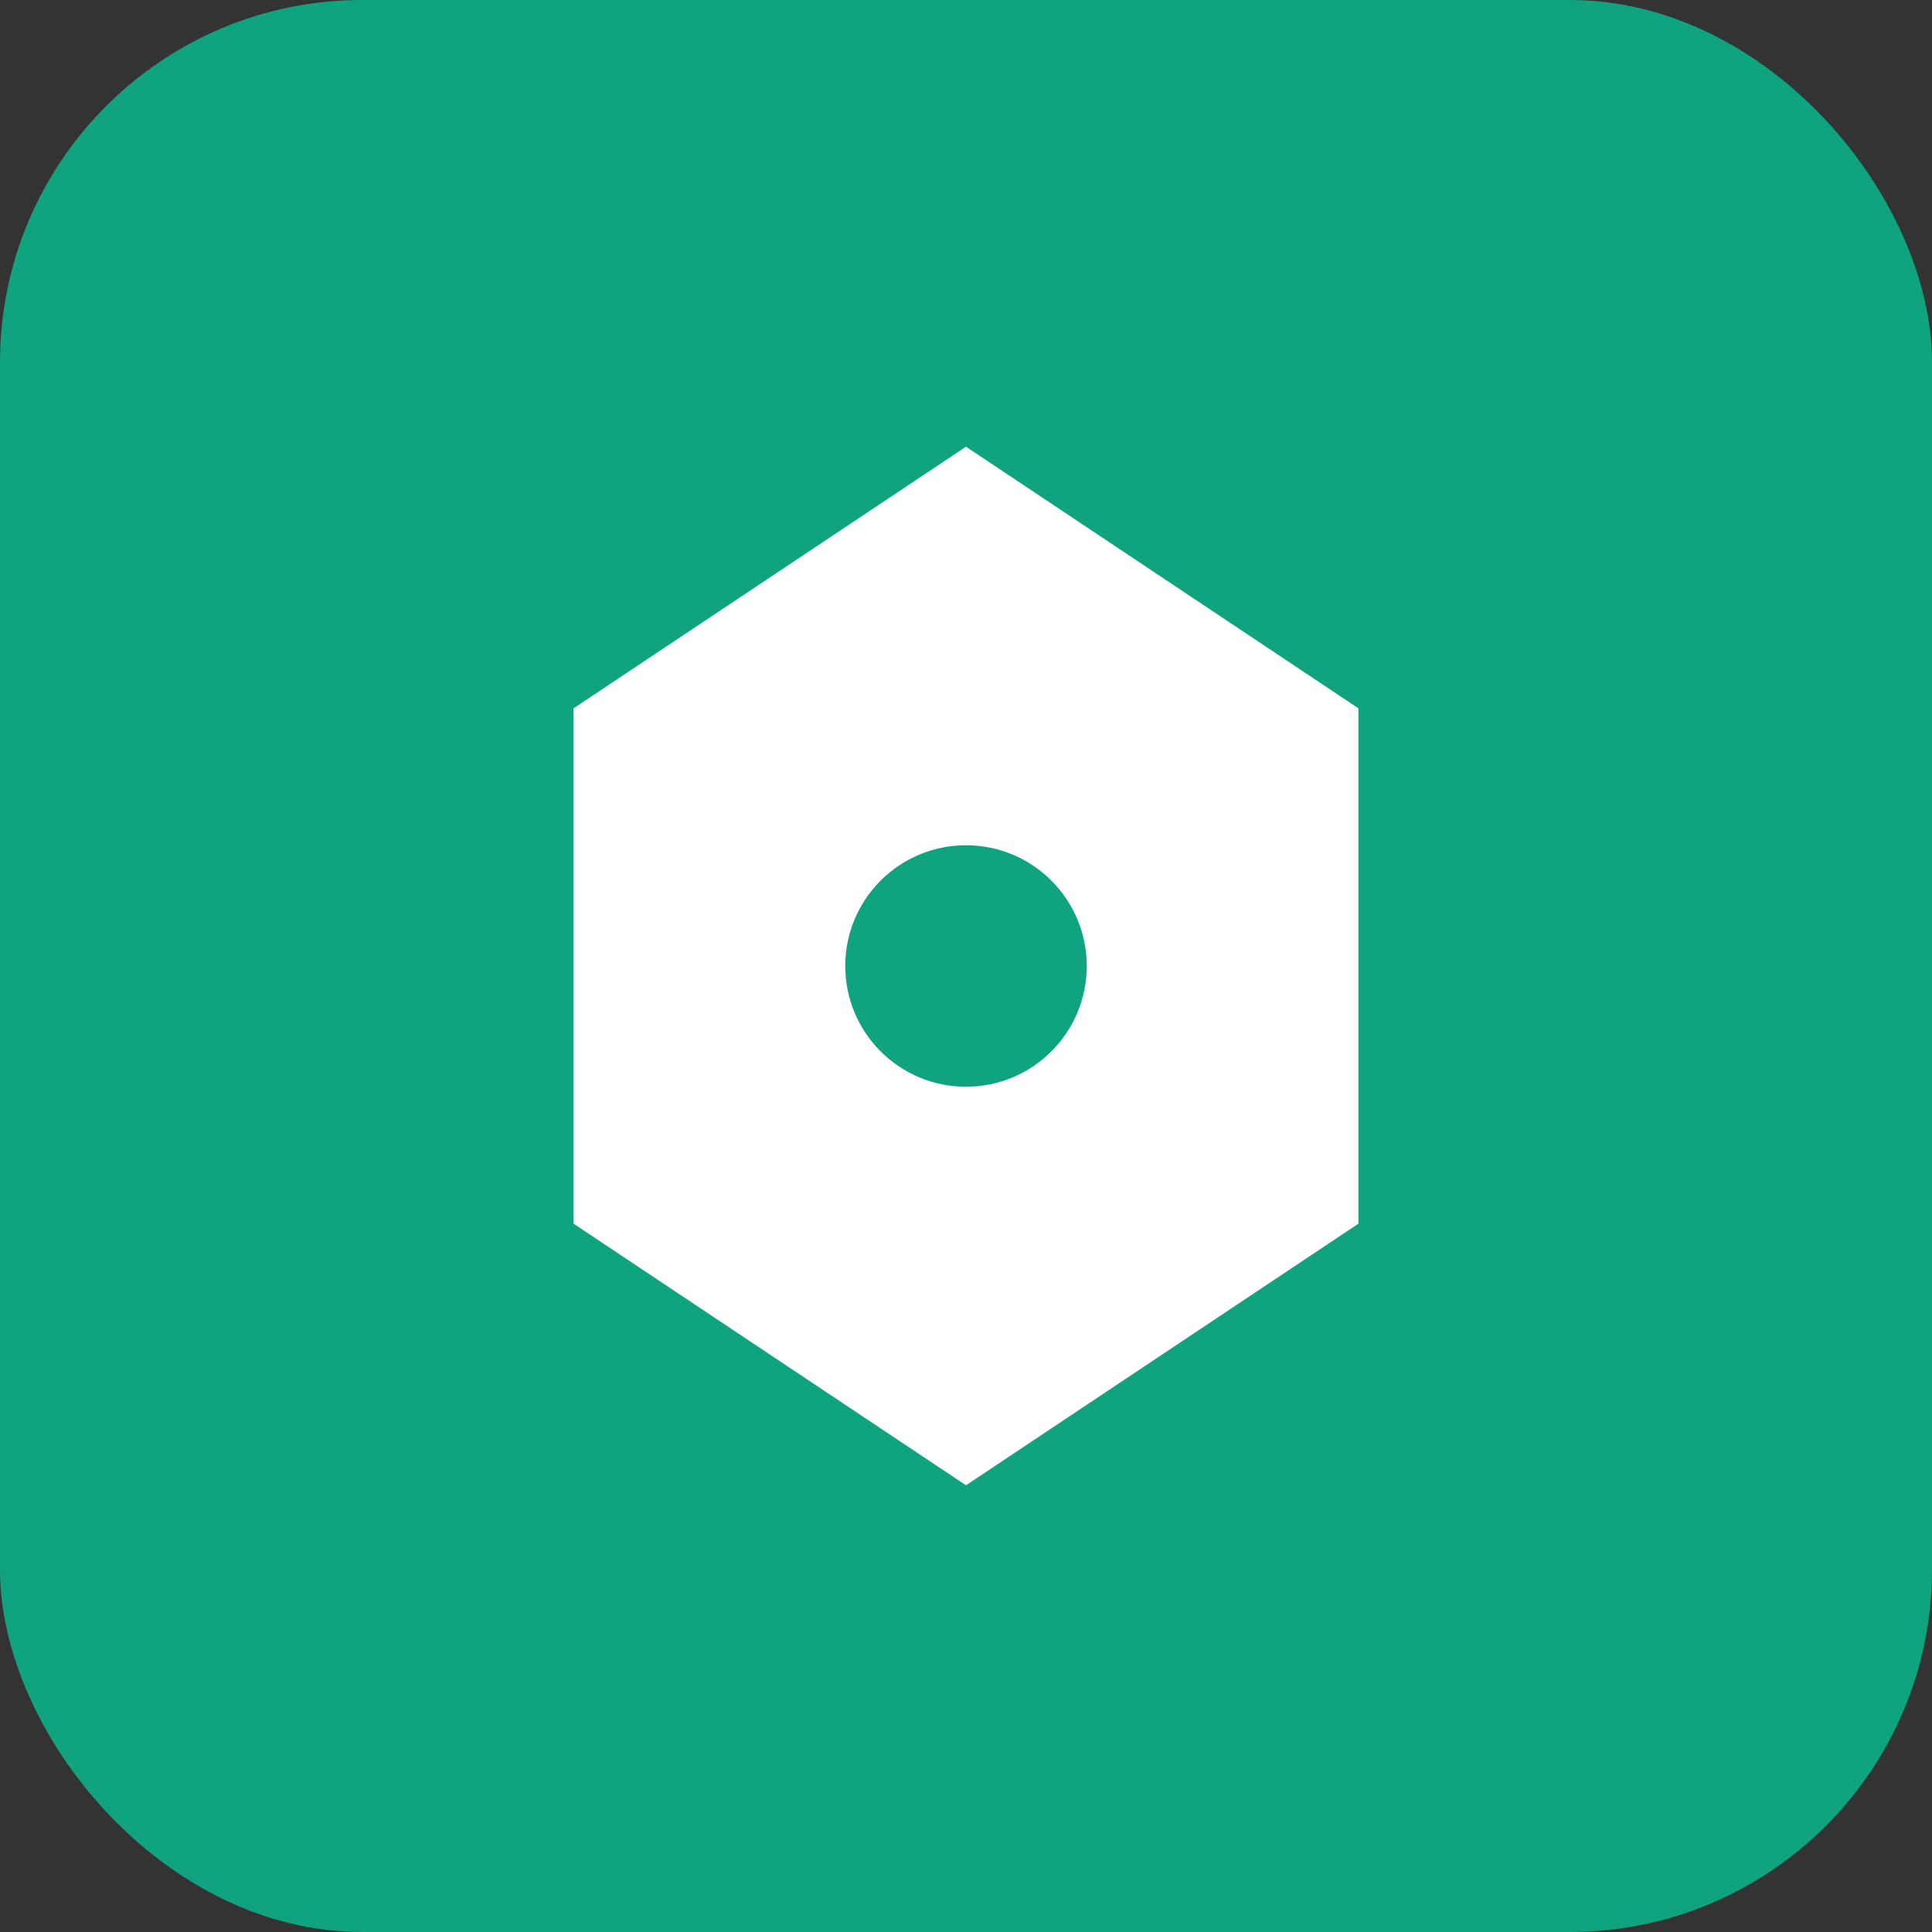
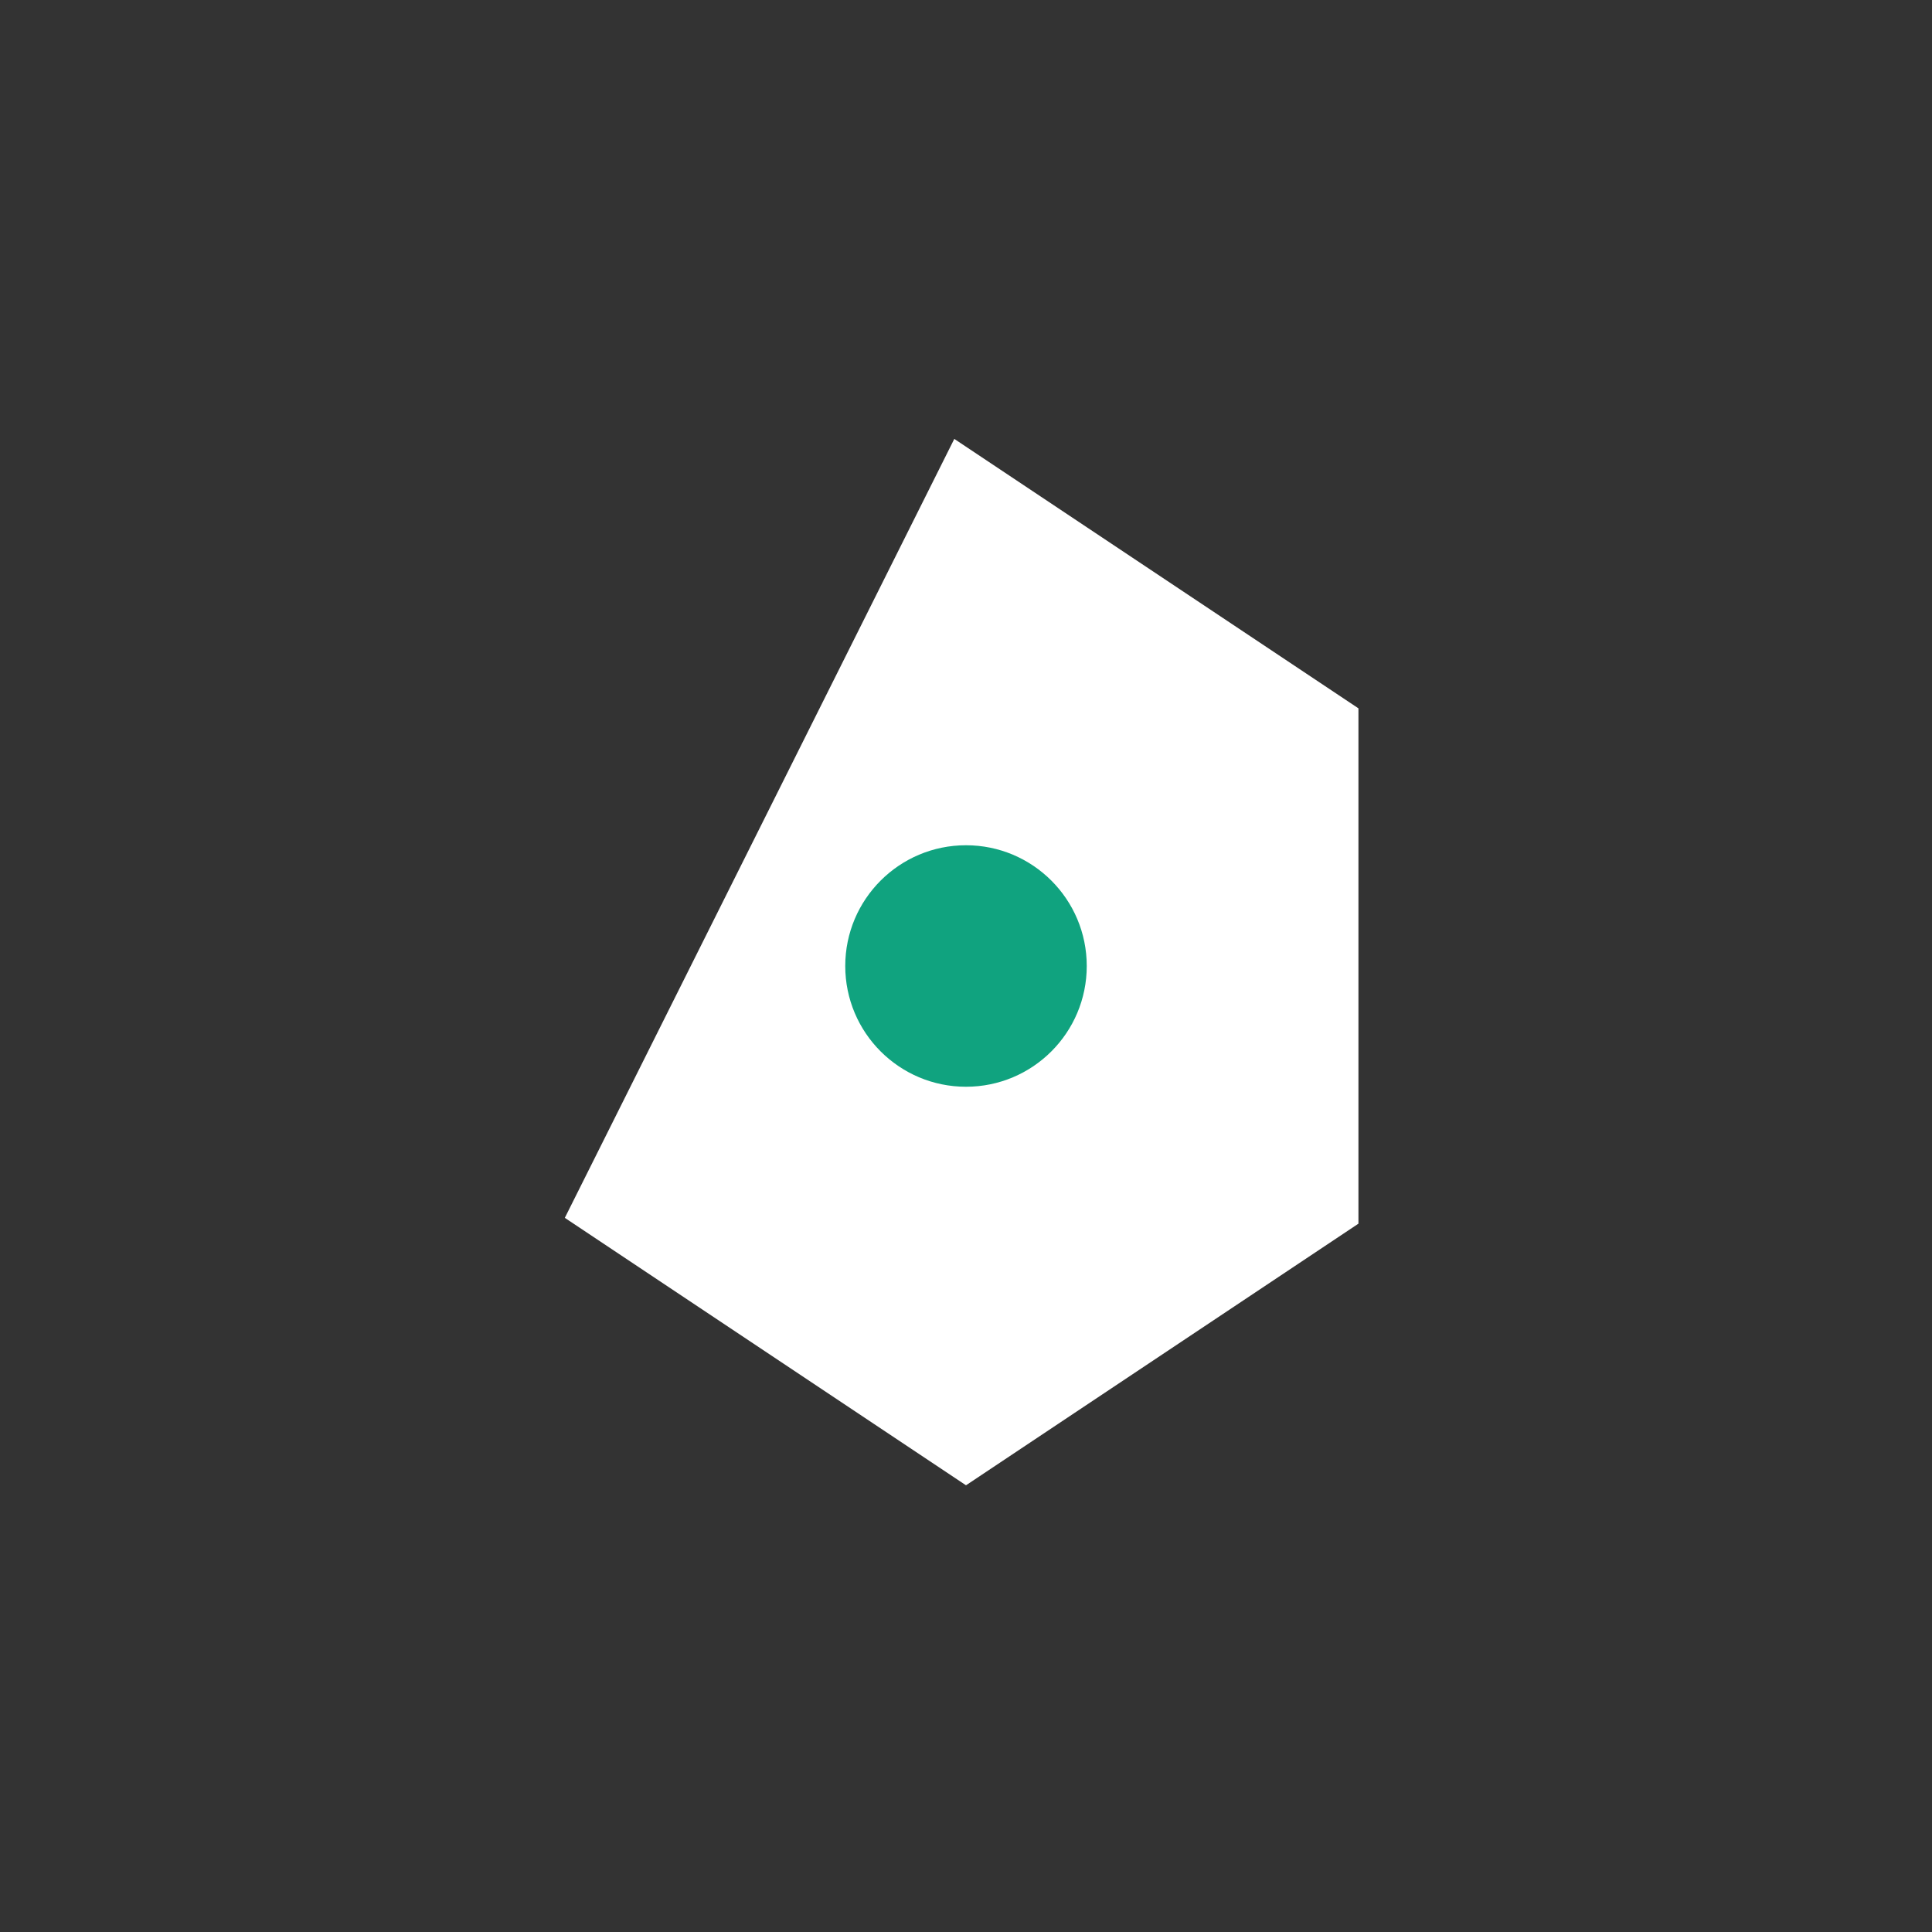
<svg xmlns="http://www.w3.org/2000/svg" width="32" height="32" viewBox="0 0 32 32">
  <rect x="0" y="0" width="32" height="32" fill="#333333" stroke="none" />
-   <rect width="32" height="32" rx="6" fill="#10a37f" />
-   <path d="M16 8l6 4v8l-6 4-6-4v-8z" fill="white" stroke="white" stroke-width="1" />
+   <path d="M16 8l6 4v8l-6 4-6-4z" fill="white" stroke="white" stroke-width="1" />
  <circle cx="16" cy="16" r="2" fill="#10a37f" />
</svg>